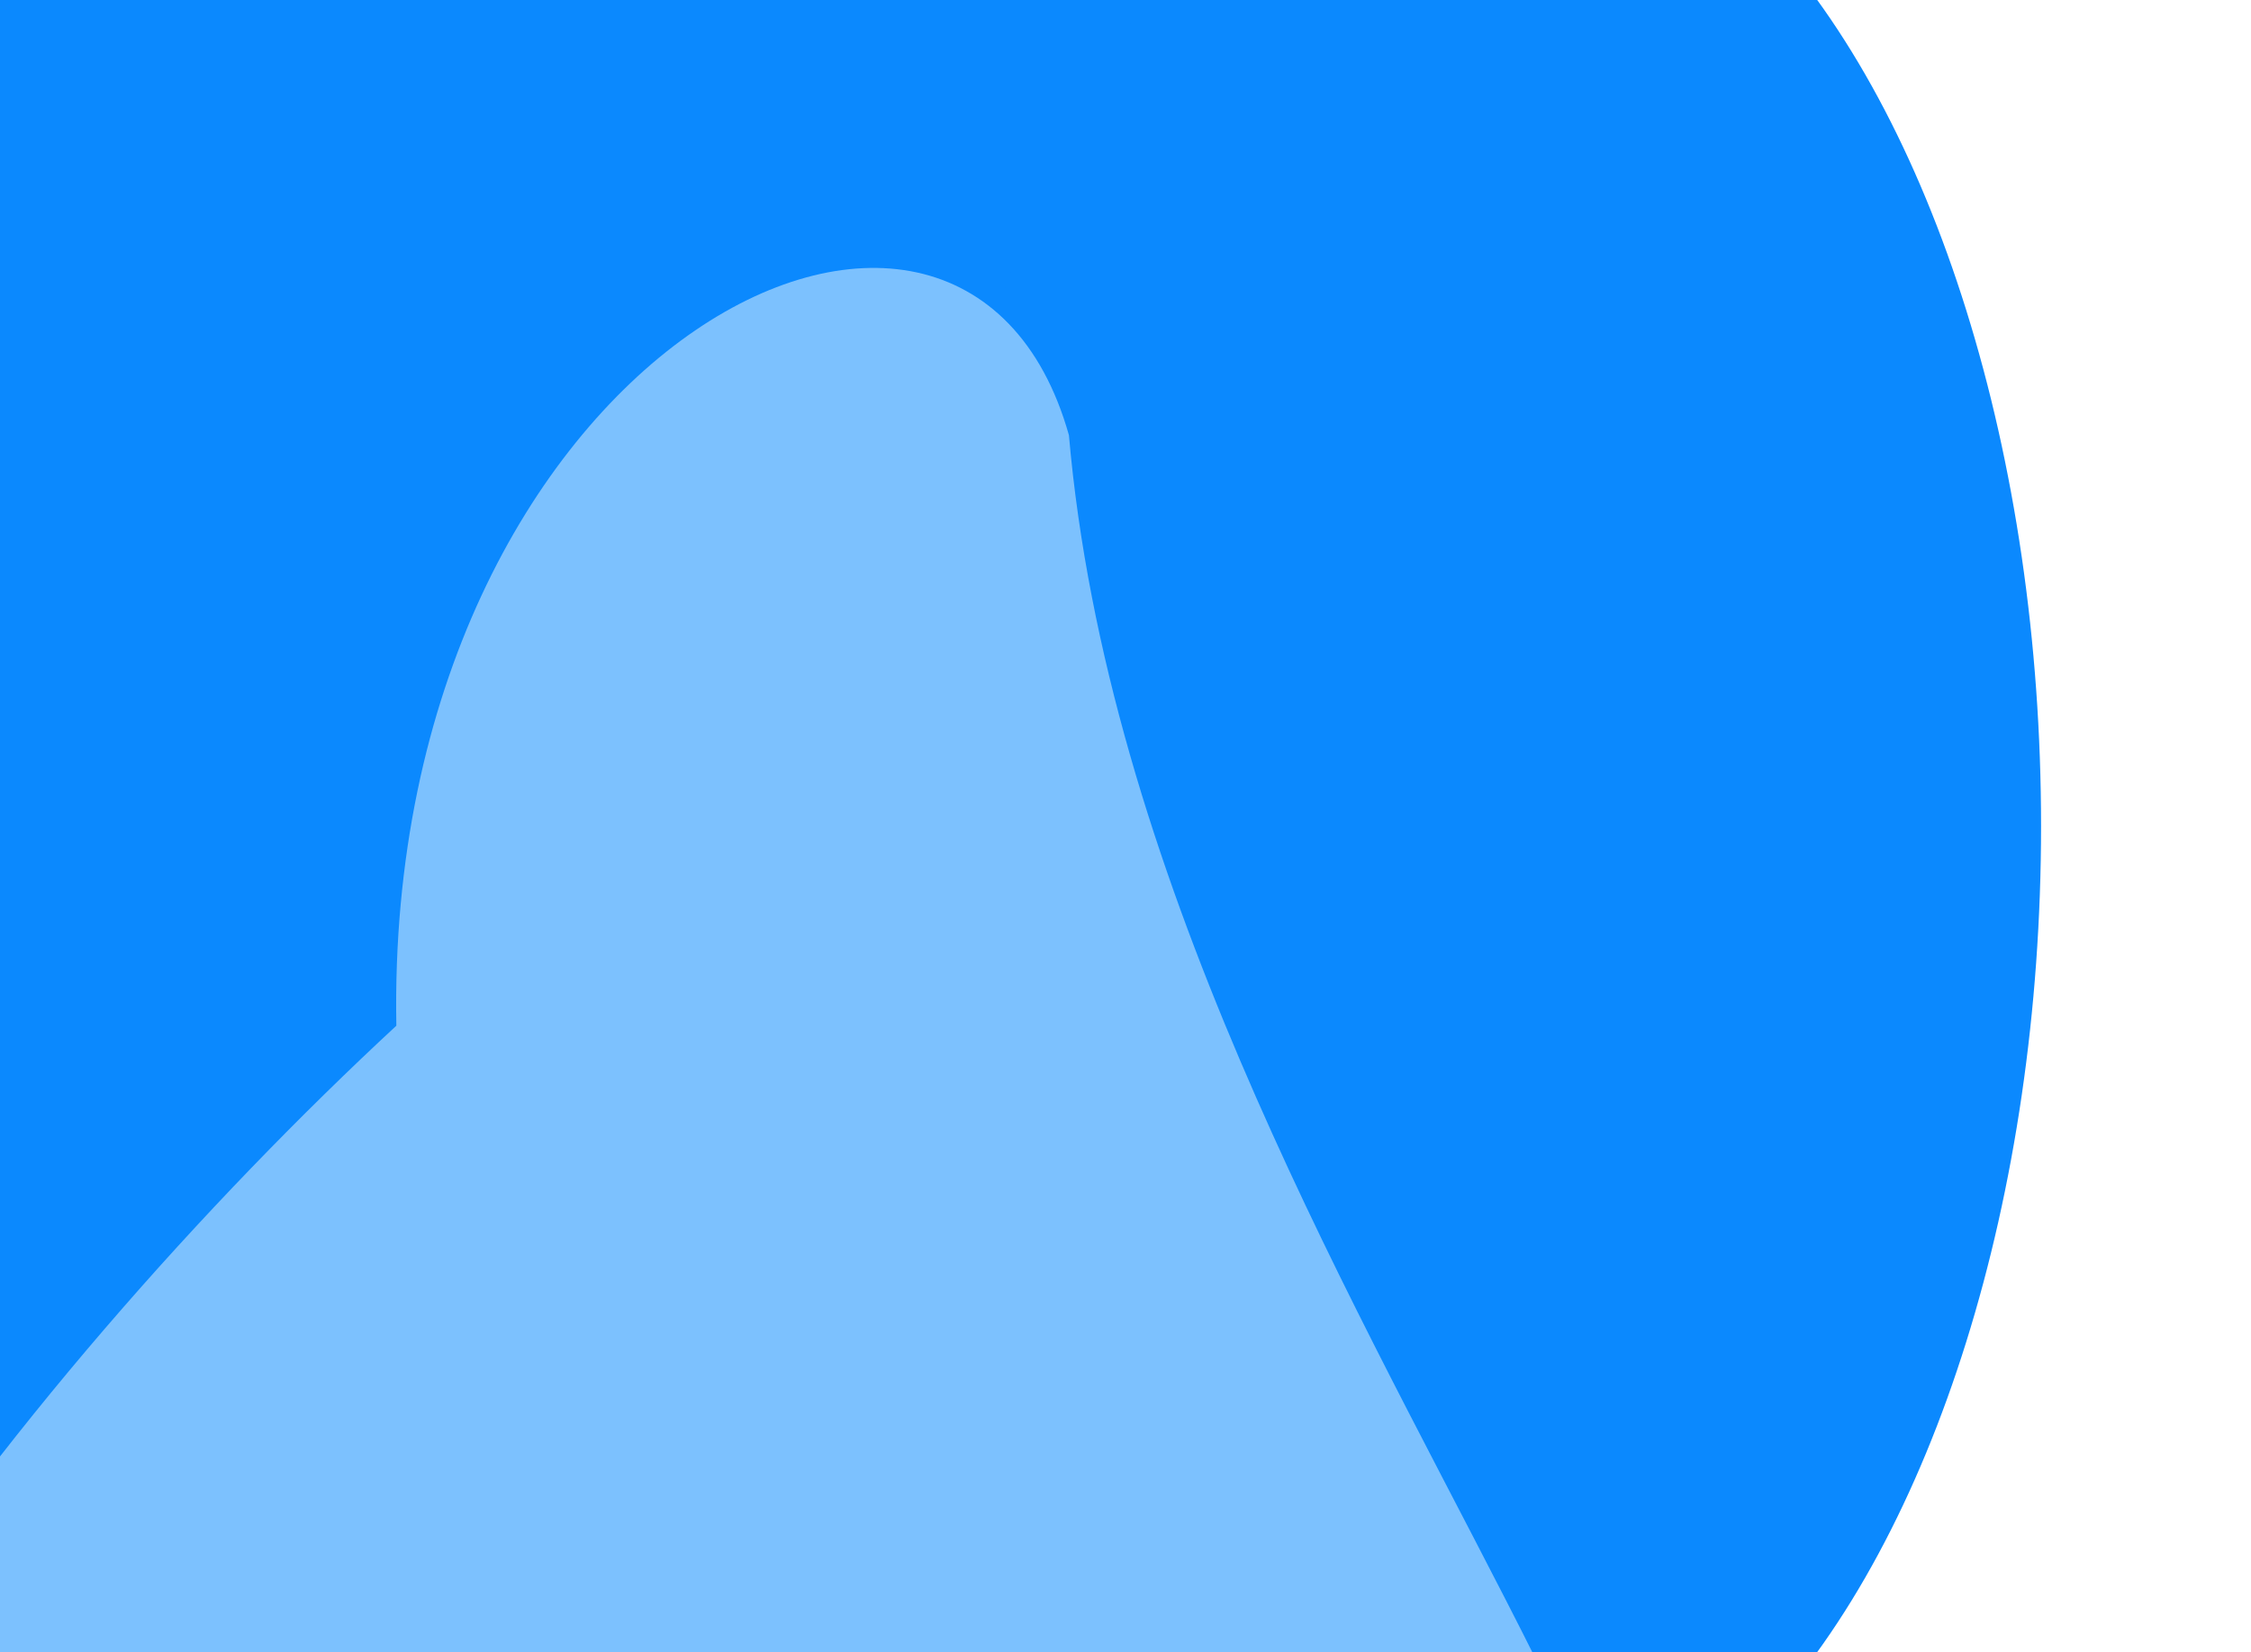
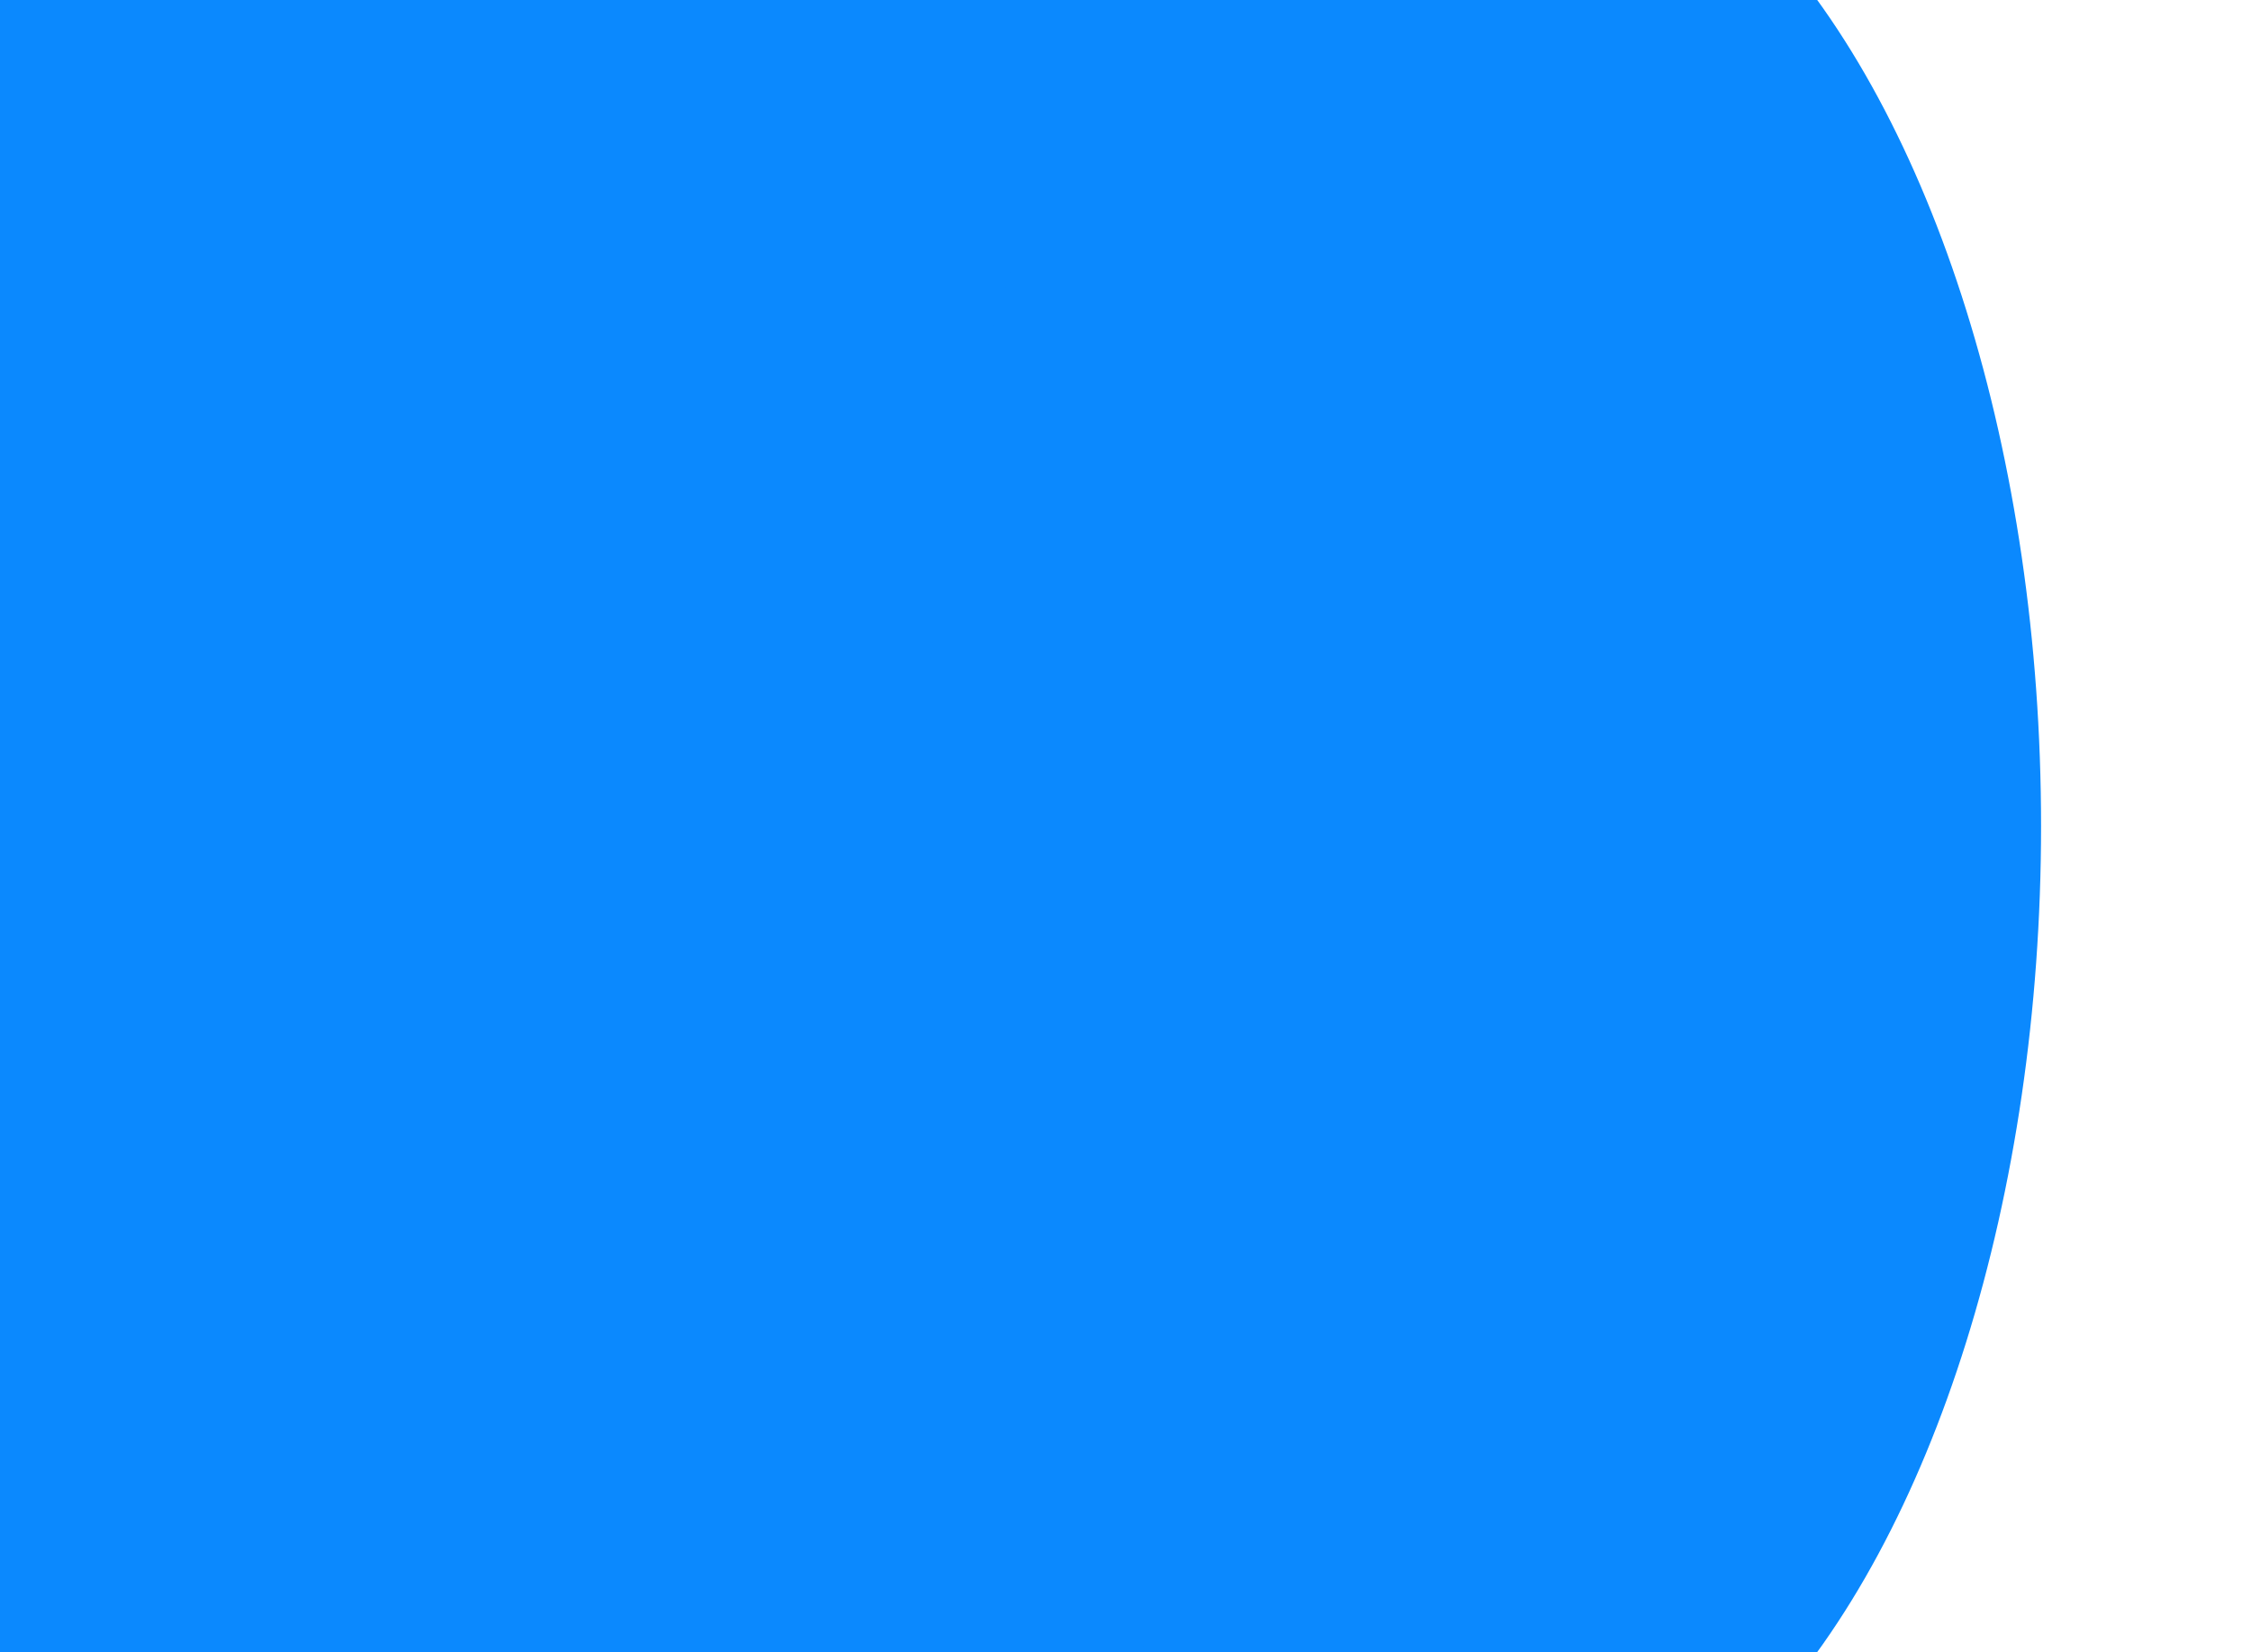
<svg xmlns="http://www.w3.org/2000/svg" width="1158" height="850" viewBox="0 0 1158 850" fill="none">
  <rect x="-9" width="750" height="850" fill="#0B89FE" />
  <ellipse cx="762.5" cy="425" rx="287.5" ry="531" fill="#0B89FE" />
  <g filter="url(#filter0_f_164_3)">
-     <path d="M203.895 527.737C197.653 181.383 494.779 28.39 549.89 223.887C588.854 670.299 1033.19 1069.51 780.385 1140.77C527.581 1212.04 -125.801 1410.18 -180.912 1214.69C-236.023 1019.19 9.213 708.064 203.895 527.737Z" fill="#7CC1FE" />
-   </g>
+     </g>
  <defs>
    <filter id="filter0_f_164_3" x="-488.078" y="-161.443" width="1645.11" height="1759.26" filterUnits="userSpaceOnUse" color-interpolation-filters="sRGB">
      <feFlood flood-opacity="0" result="BackgroundImageFix" />
      <feBlend mode="normal" in="SourceGraphic" in2="BackgroundImageFix" result="shape" />
      <feGaussianBlur stdDeviation="149.643" result="effect1_foregroundBlur_164_3" />
    </filter>
  </defs>
</svg>